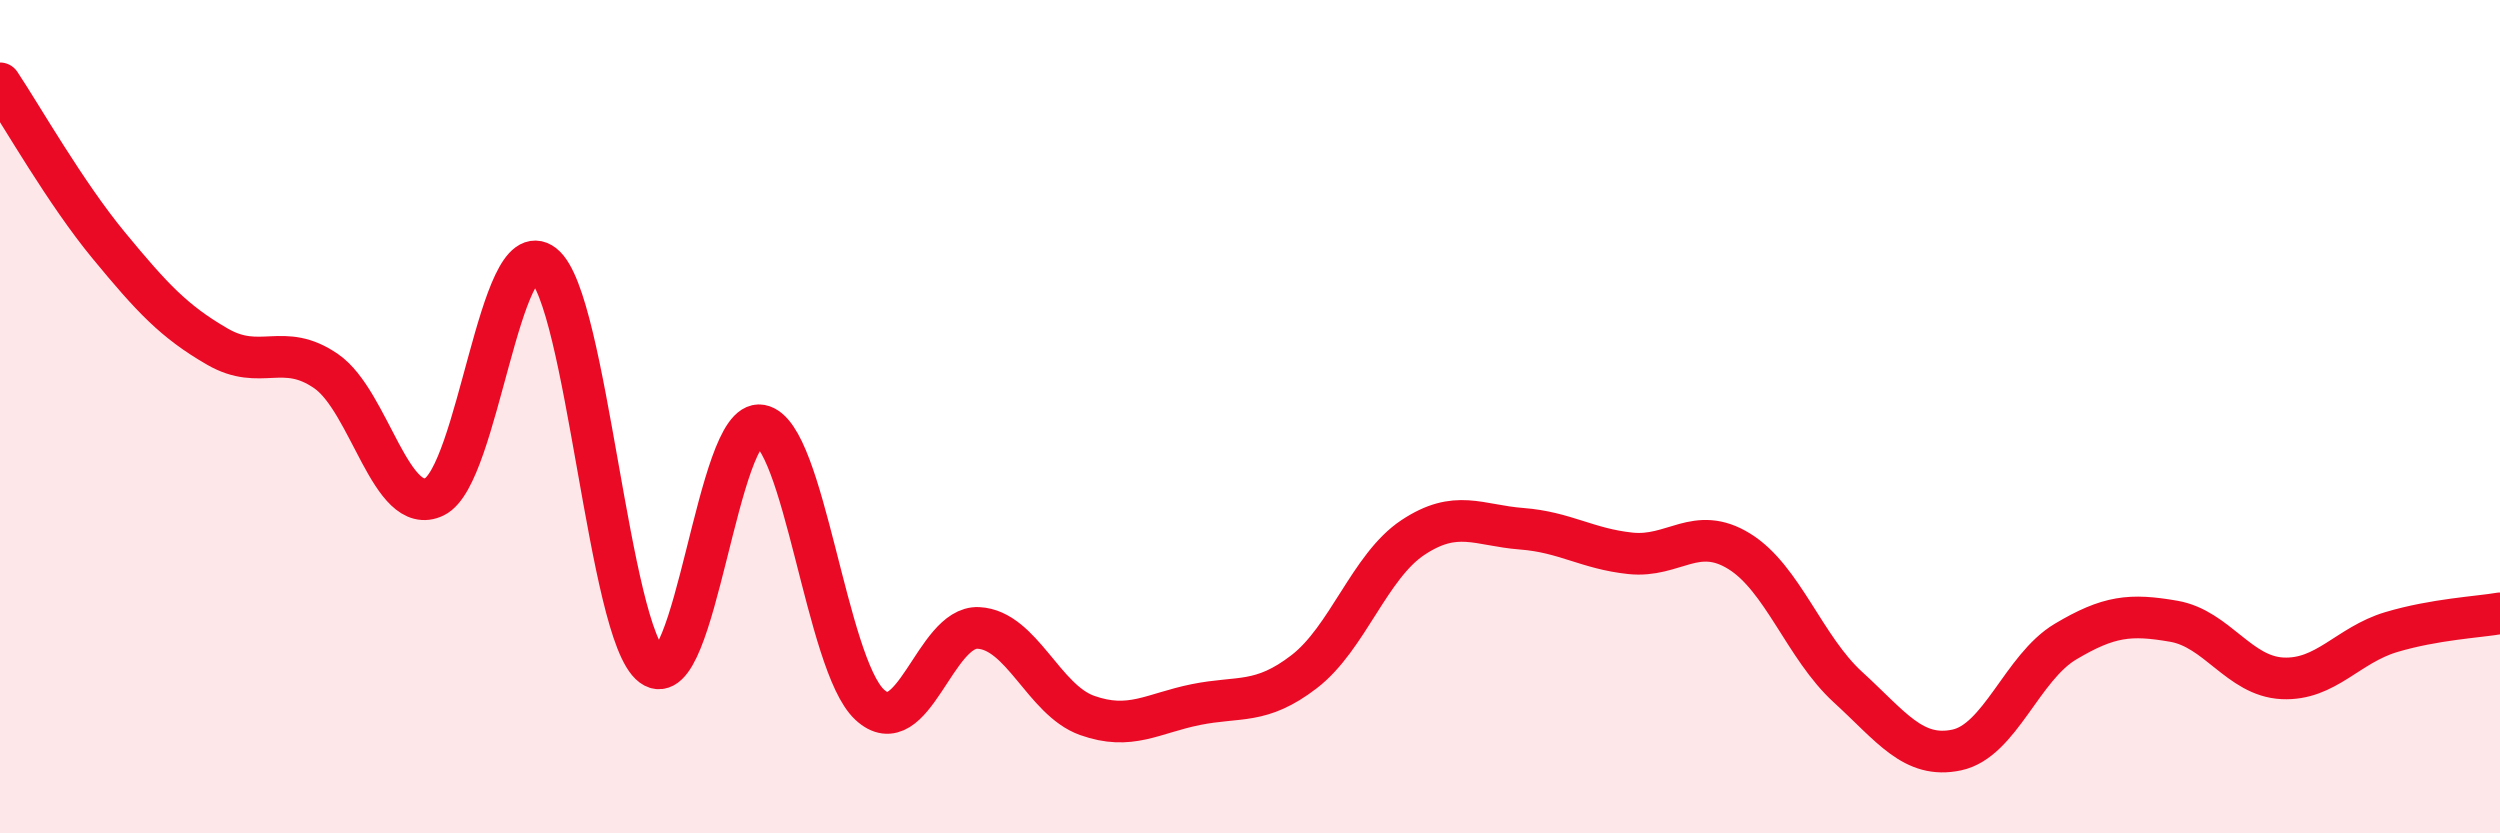
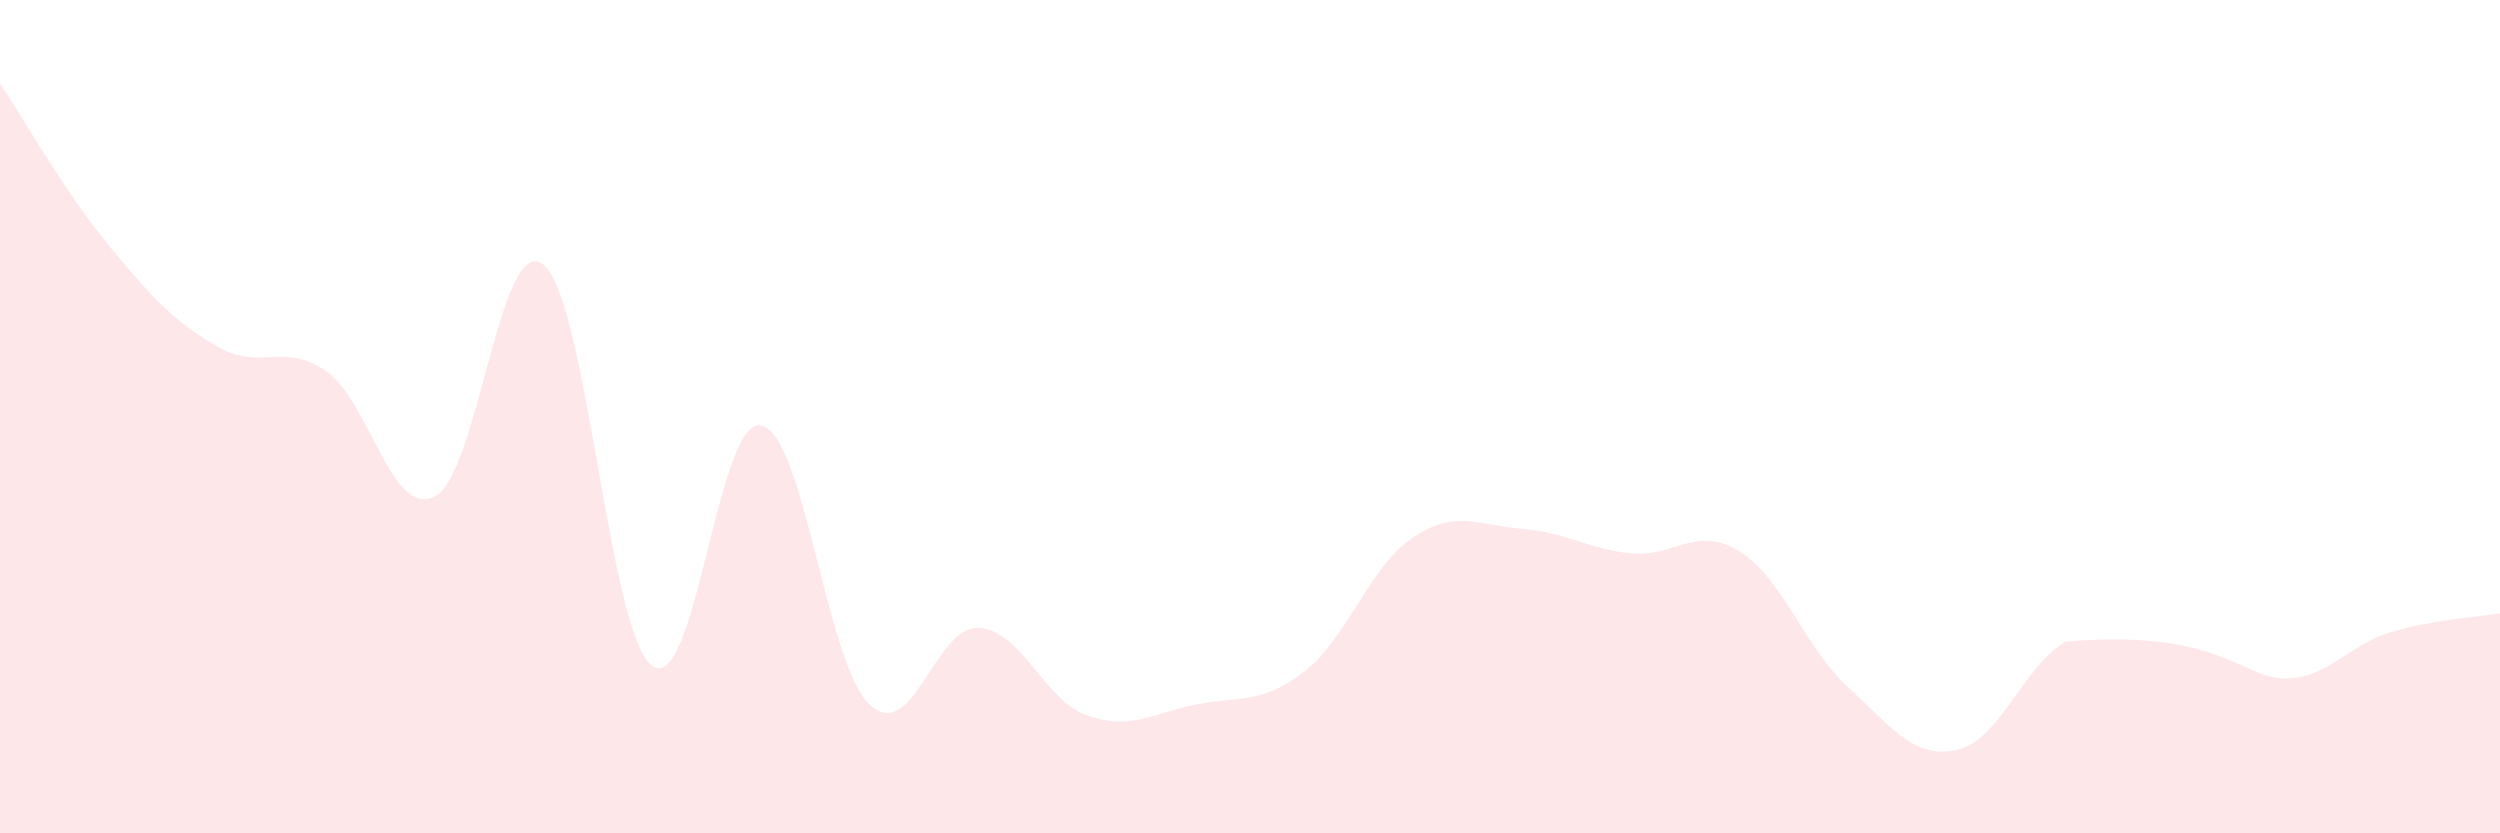
<svg xmlns="http://www.w3.org/2000/svg" width="60" height="20" viewBox="0 0 60 20">
-   <path d="M 0,2 C 0.52,2.78 1.57,4.63 2.61,5.89 C 3.65,7.15 4.18,7.72 5.22,8.32 C 6.26,8.92 6.79,8.19 7.83,8.91 C 8.87,9.63 9.39,12.43 10.43,11.92 C 11.47,11.41 12,5.54 13.04,6.35 C 14.08,7.16 14.61,15.21 15.65,15.98 C 16.69,16.75 17.22,10.02 18.26,10.21 C 19.3,10.4 19.83,15.94 20.87,16.91 C 21.91,17.88 22.44,15.02 23.48,15.07 C 24.52,15.12 25.05,16.8 26.09,17.17 C 27.13,17.54 27.66,17.12 28.7,16.91 C 29.74,16.7 30.26,16.92 31.3,16.12 C 32.34,15.32 32.87,13.59 33.91,12.9 C 34.95,12.21 35.48,12.61 36.52,12.69 C 37.56,12.77 38.09,13.17 39.13,13.28 C 40.17,13.39 40.7,12.59 41.74,13.23 C 42.78,13.87 43.31,15.54 44.35,16.49 C 45.39,17.44 45.92,18.22 46.96,18 C 48,17.78 48.53,16.02 49.57,15.4 C 50.61,14.78 51.13,14.73 52.17,14.91 C 53.21,15.09 53.74,16.23 54.78,16.28 C 55.82,16.33 56.35,15.48 57.39,15.17 C 58.43,14.86 59.48,14.81 60,14.72L60 20L0 20Z" fill="#EB0A25" opacity="0.1" stroke-linecap="round" stroke-linejoin="round" />
-   <path d="M 0,2 C 0.52,2.78 1.57,4.63 2.61,5.89 C 3.65,7.15 4.18,7.72 5.22,8.32 C 6.26,8.92 6.79,8.19 7.83,8.91 C 8.87,9.63 9.39,12.43 10.43,11.92 C 11.47,11.41 12,5.54 13.04,6.35 C 14.08,7.16 14.61,15.21 15.65,15.98 C 16.69,16.75 17.22,10.02 18.26,10.21 C 19.3,10.4 19.83,15.94 20.87,16.91 C 21.91,17.88 22.44,15.02 23.48,15.07 C 24.52,15.12 25.05,16.8 26.09,17.17 C 27.13,17.54 27.66,17.12 28.7,16.91 C 29.74,16.7 30.26,16.92 31.3,16.12 C 32.34,15.32 32.87,13.59 33.91,12.9 C 34.95,12.21 35.48,12.61 36.52,12.69 C 37.56,12.77 38.09,13.17 39.13,13.28 C 40.17,13.39 40.7,12.59 41.74,13.23 C 42.78,13.87 43.31,15.54 44.35,16.49 C 45.39,17.44 45.92,18.22 46.96,18 C 48,17.78 48.53,16.02 49.57,15.4 C 50.61,14.78 51.13,14.73 52.17,14.91 C 53.21,15.09 53.74,16.23 54.78,16.28 C 55.82,16.33 56.35,15.48 57.39,15.17 C 58.43,14.86 59.48,14.81 60,14.72" stroke="#EB0A25" stroke-width="1" fill="none" stroke-linecap="round" stroke-linejoin="round" />
+   <path d="M 0,2 C 0.52,2.78 1.57,4.63 2.61,5.89 C 3.65,7.15 4.18,7.72 5.22,8.32 C 6.26,8.92 6.79,8.19 7.83,8.91 C 8.87,9.63 9.39,12.43 10.43,11.92 C 11.47,11.41 12,5.54 13.04,6.35 C 14.08,7.16 14.61,15.21 15.65,15.98 C 16.69,16.75 17.22,10.02 18.26,10.21 C 19.3,10.4 19.83,15.94 20.87,16.91 C 21.91,17.88 22.44,15.02 23.48,15.07 C 24.52,15.12 25.05,16.8 26.09,17.17 C 27.13,17.54 27.66,17.12 28.7,16.91 C 29.74,16.7 30.26,16.92 31.3,16.12 C 32.34,15.32 32.87,13.59 33.91,12.9 C 34.95,12.21 35.48,12.61 36.52,12.69 C 37.56,12.77 38.09,13.17 39.13,13.28 C 40.17,13.39 40.7,12.59 41.74,13.23 C 42.78,13.87 43.31,15.54 44.35,16.49 C 45.39,17.44 45.92,18.22 46.96,18 C 48,17.78 48.53,16.02 49.57,15.4 C 53.21,15.09 53.74,16.23 54.78,16.28 C 55.82,16.33 56.35,15.48 57.39,15.17 C 58.43,14.86 59.48,14.81 60,14.72L60 20L0 20Z" fill="#EB0A25" opacity="0.1" stroke-linecap="round" stroke-linejoin="round" />
</svg>